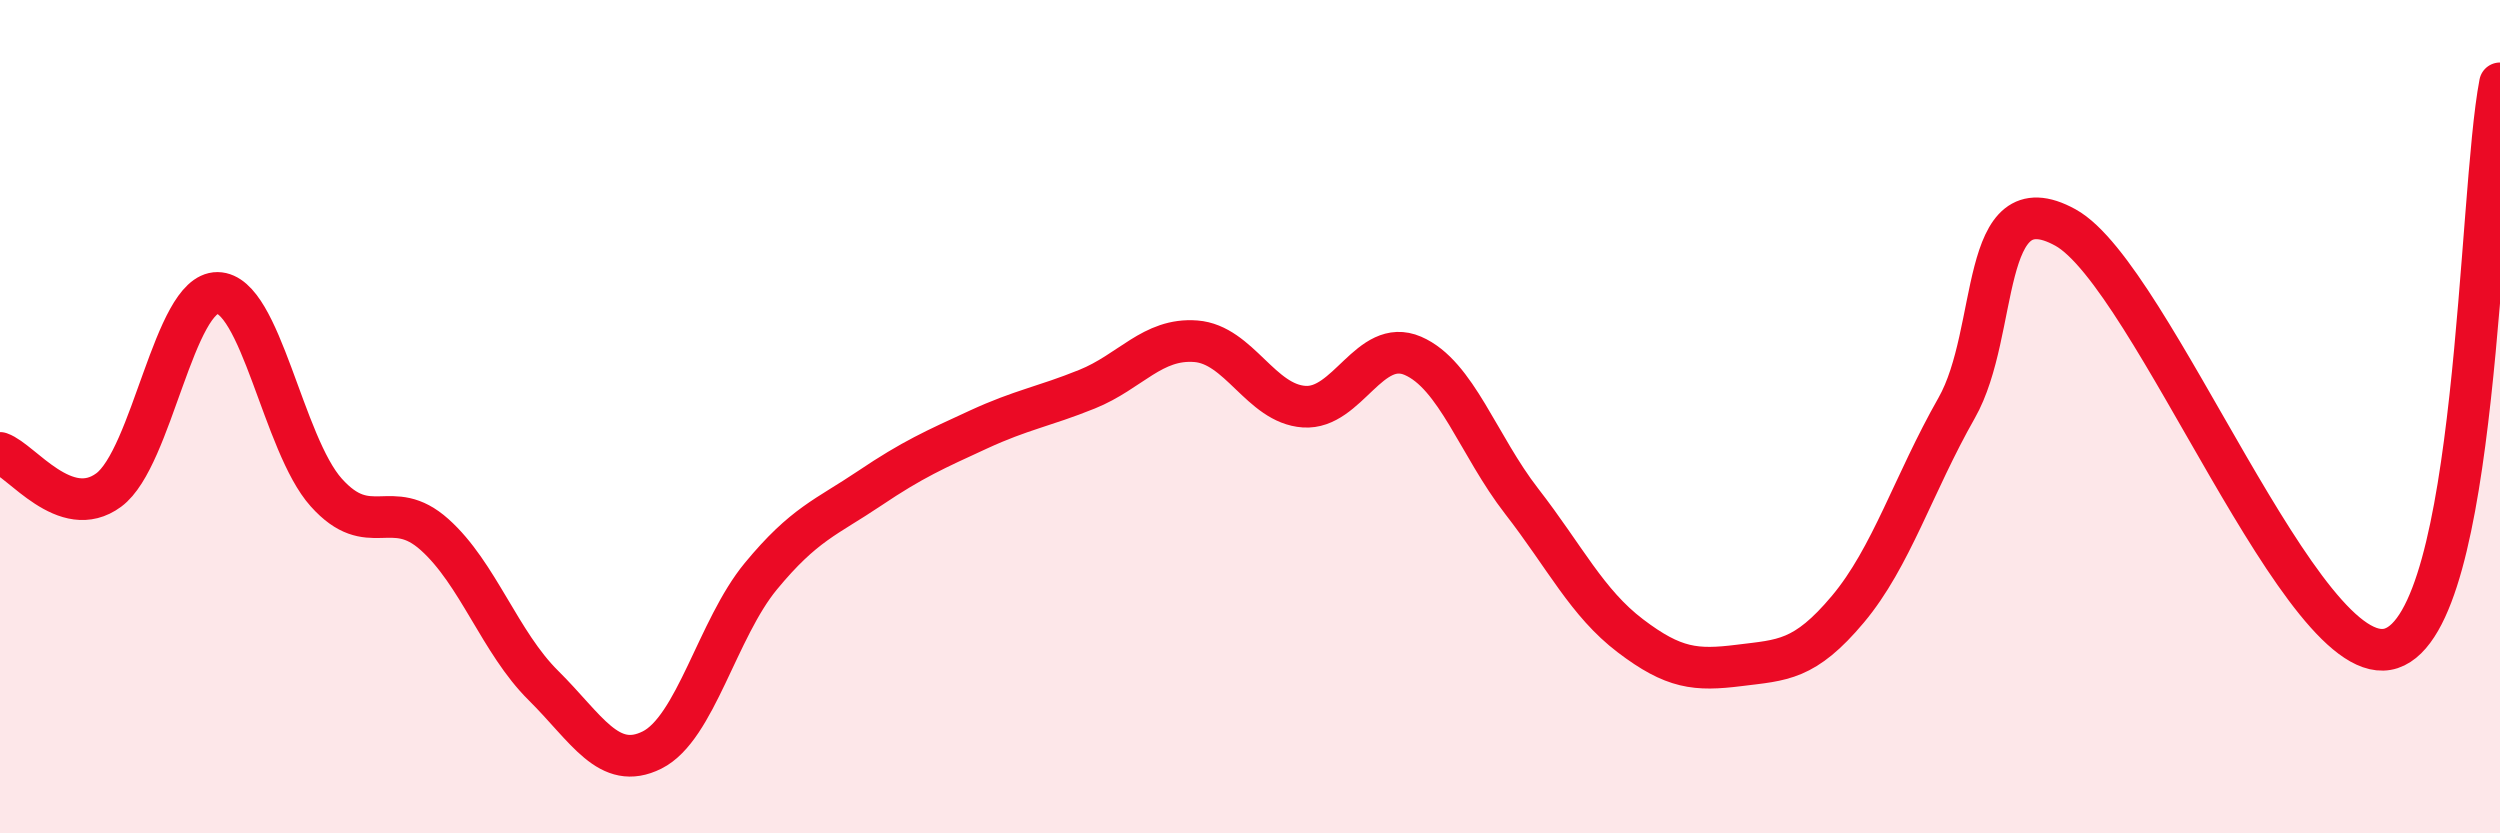
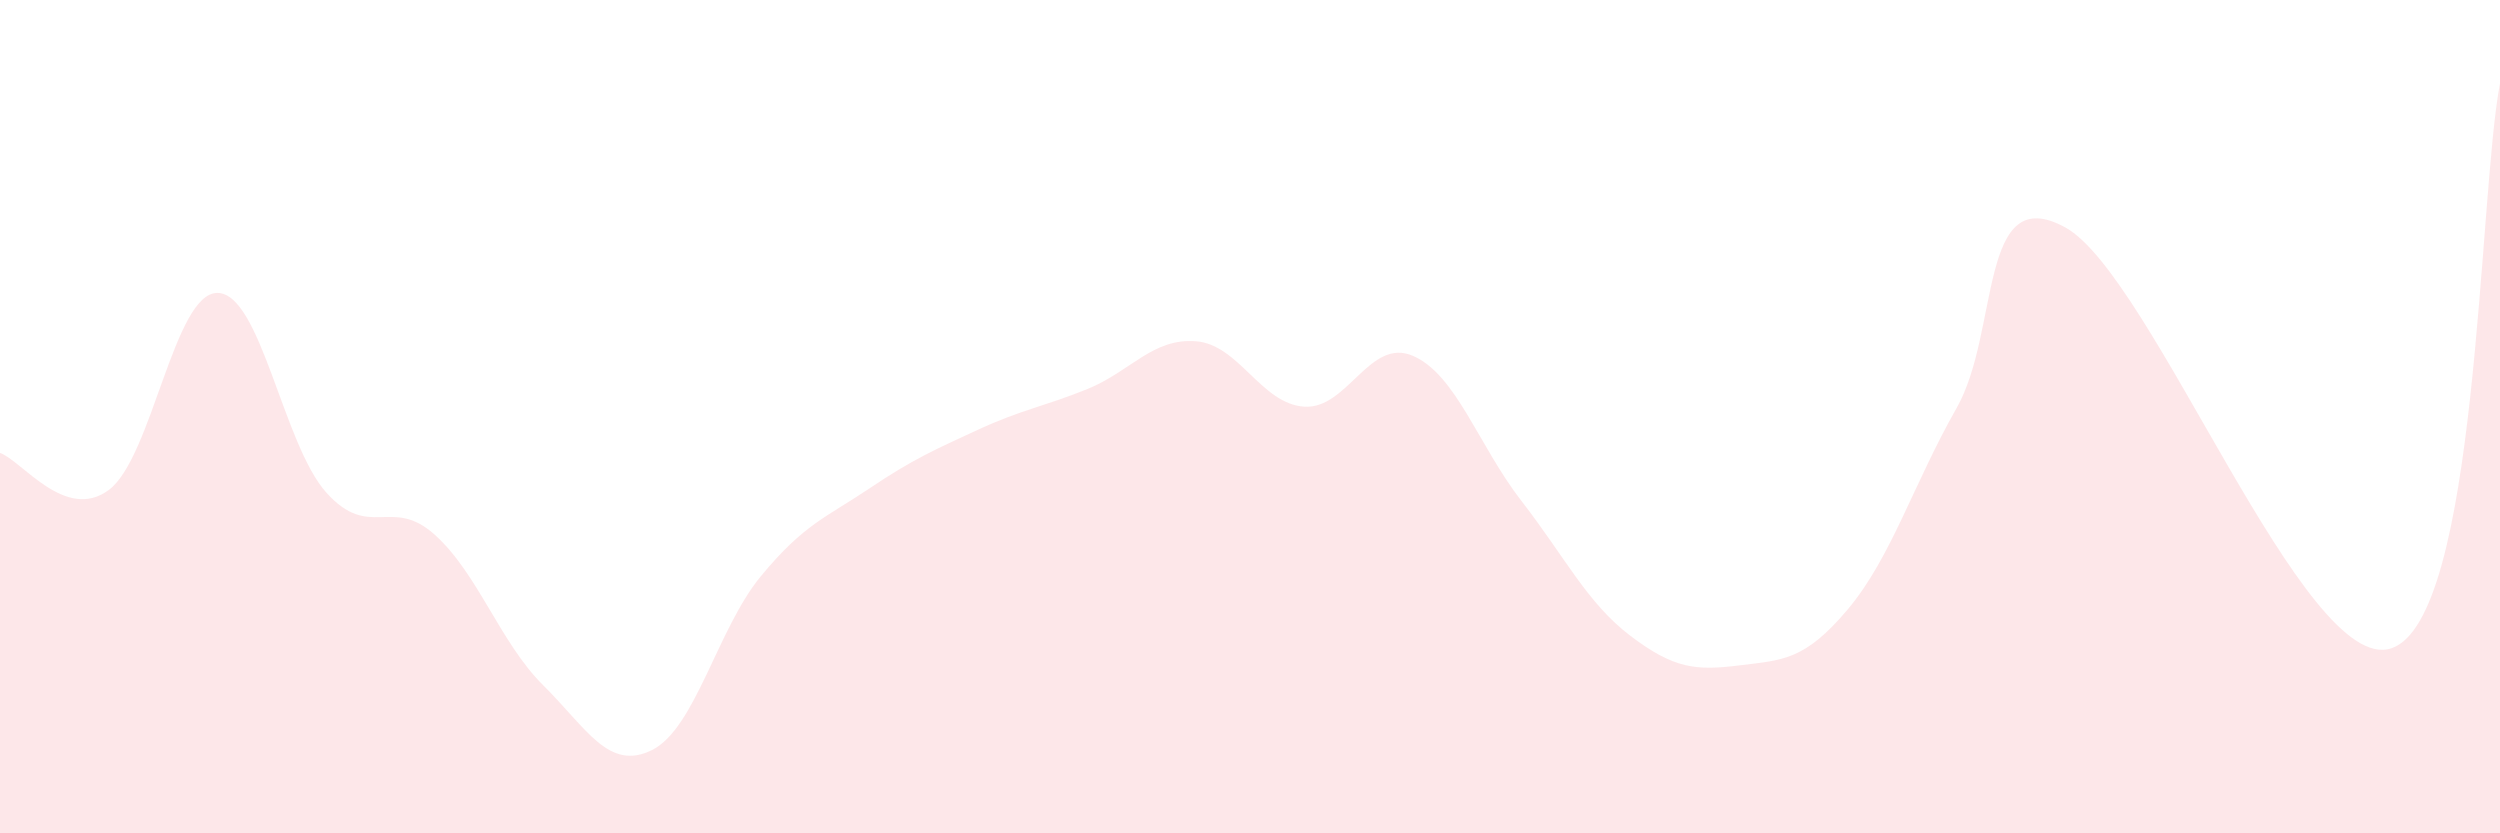
<svg xmlns="http://www.w3.org/2000/svg" width="60" height="20" viewBox="0 0 60 20">
  <path d="M 0,10.87 C 0.52,11.05 1.57,12.53 2.61,11.76 C 3.65,10.99 4.18,7.02 5.22,7.03 C 6.26,7.04 6.79,10.66 7.83,11.82 C 8.87,12.98 9.39,11.9 10.43,12.83 C 11.47,13.76 12,15.42 13.04,16.45 C 14.08,17.48 14.61,18.52 15.65,18 C 16.69,17.48 17.22,15.09 18.26,13.83 C 19.3,12.57 19.83,12.42 20.87,11.72 C 21.91,11.02 22.44,10.79 23.48,10.31 C 24.52,9.83 25.05,9.76 26.09,9.34 C 27.13,8.92 27.66,8.11 28.7,8.19 C 29.74,8.27 30.26,9.69 31.3,9.76 C 32.34,9.83 32.87,8.09 33.91,8.54 C 34.95,8.99 35.48,10.69 36.52,12.03 C 37.56,13.37 38.09,14.47 39.13,15.26 C 40.17,16.05 40.7,16.1 41.74,15.97 C 42.78,15.84 43.31,15.86 44.35,14.62 C 45.39,13.38 45.92,11.62 46.96,9.79 C 48,7.96 47.48,4.31 49.57,5.46 C 51.66,6.61 55.3,16.25 57.39,15.56 C 59.48,14.87 59.48,4.71 60,2L60 20L0 20Z" fill="#EB0A25" opacity="0.1" stroke-linecap="round" stroke-linejoin="round" />
-   <path d="M 0,10.87 C 0.52,11.05 1.57,12.53 2.61,11.76 C 3.65,10.99 4.18,7.02 5.22,7.03 C 6.26,7.04 6.79,10.66 7.83,11.82 C 8.87,12.98 9.39,11.9 10.43,12.83 C 11.47,13.76 12,15.42 13.04,16.45 C 14.08,17.48 14.61,18.52 15.65,18 C 16.69,17.48 17.22,15.09 18.26,13.83 C 19.3,12.57 19.83,12.42 20.87,11.72 C 21.91,11.02 22.44,10.79 23.48,10.31 C 24.52,9.83 25.05,9.76 26.09,9.34 C 27.13,8.92 27.66,8.11 28.7,8.19 C 29.74,8.27 30.26,9.69 31.3,9.76 C 32.34,9.83 32.87,8.09 33.91,8.54 C 34.95,8.99 35.48,10.69 36.52,12.03 C 37.56,13.37 38.09,14.47 39.13,15.26 C 40.17,16.05 40.7,16.1 41.74,15.97 C 42.78,15.84 43.31,15.86 44.35,14.62 C 45.39,13.38 45.92,11.62 46.96,9.79 C 48,7.96 47.48,4.31 49.57,5.46 C 51.66,6.61 55.3,16.25 57.39,15.56 C 59.48,14.87 59.48,4.71 60,2" stroke="#EB0A25" stroke-width="1" fill="none" stroke-linecap="round" stroke-linejoin="round" />
</svg>